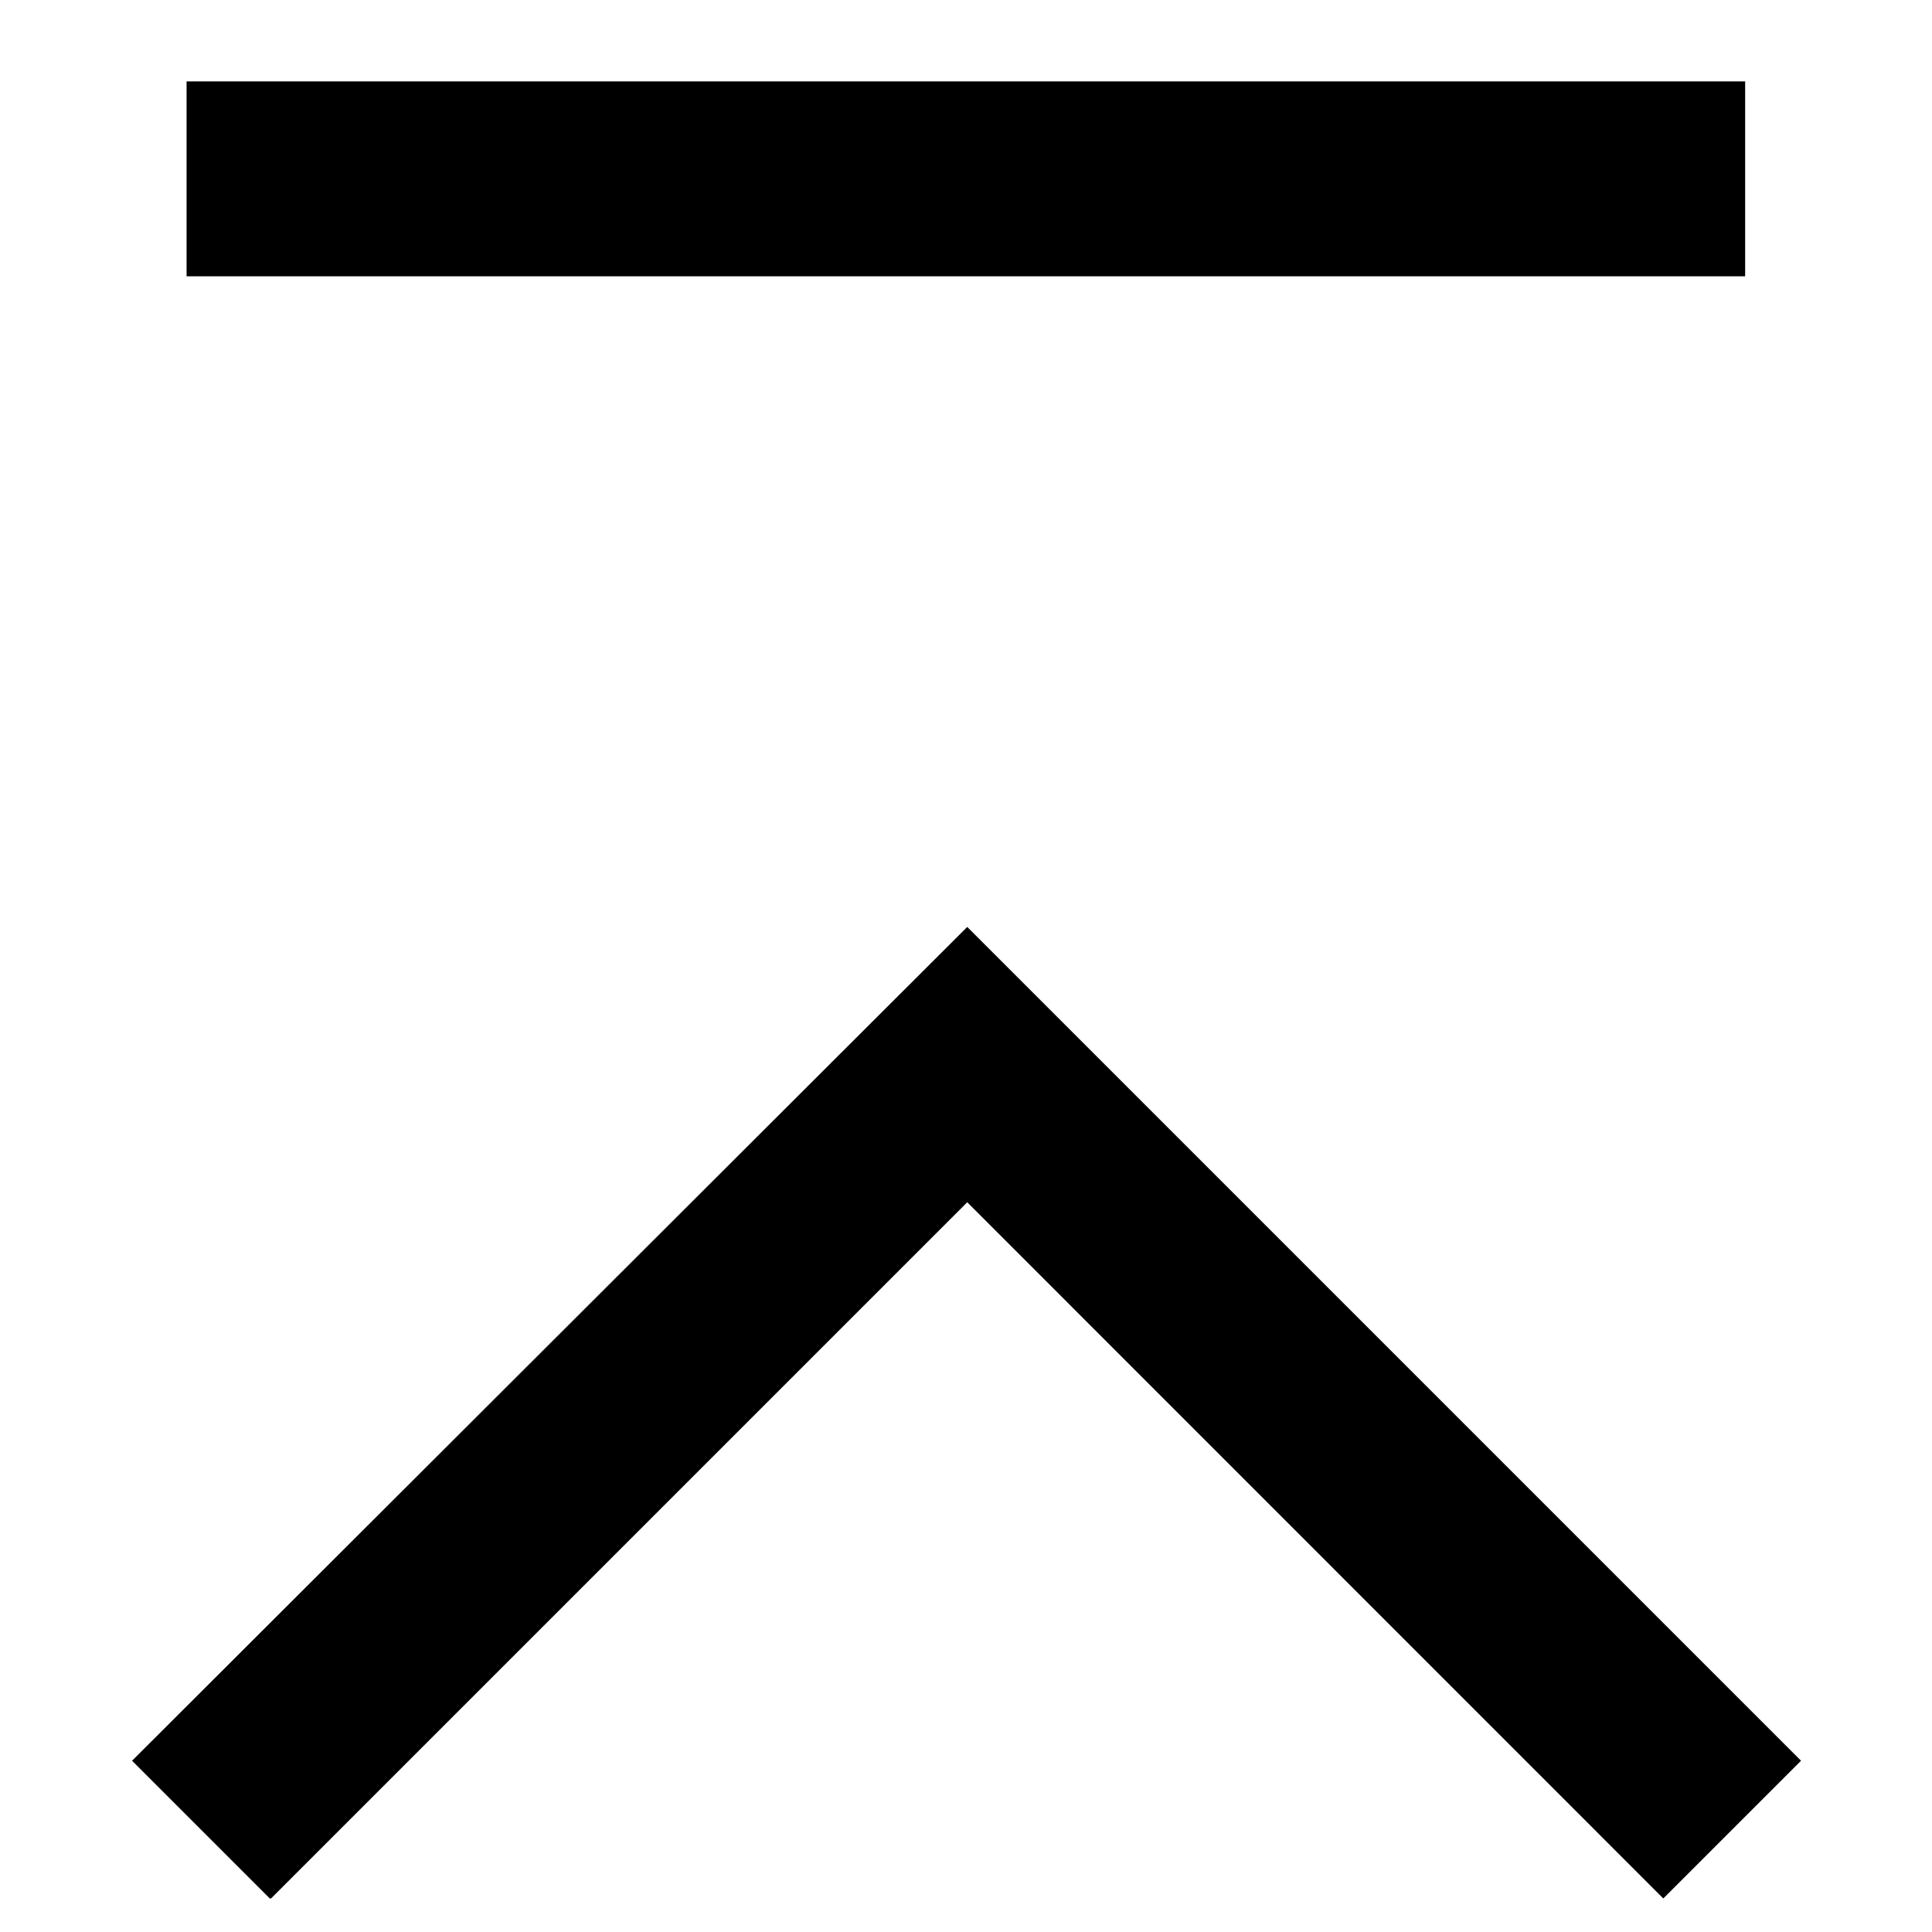
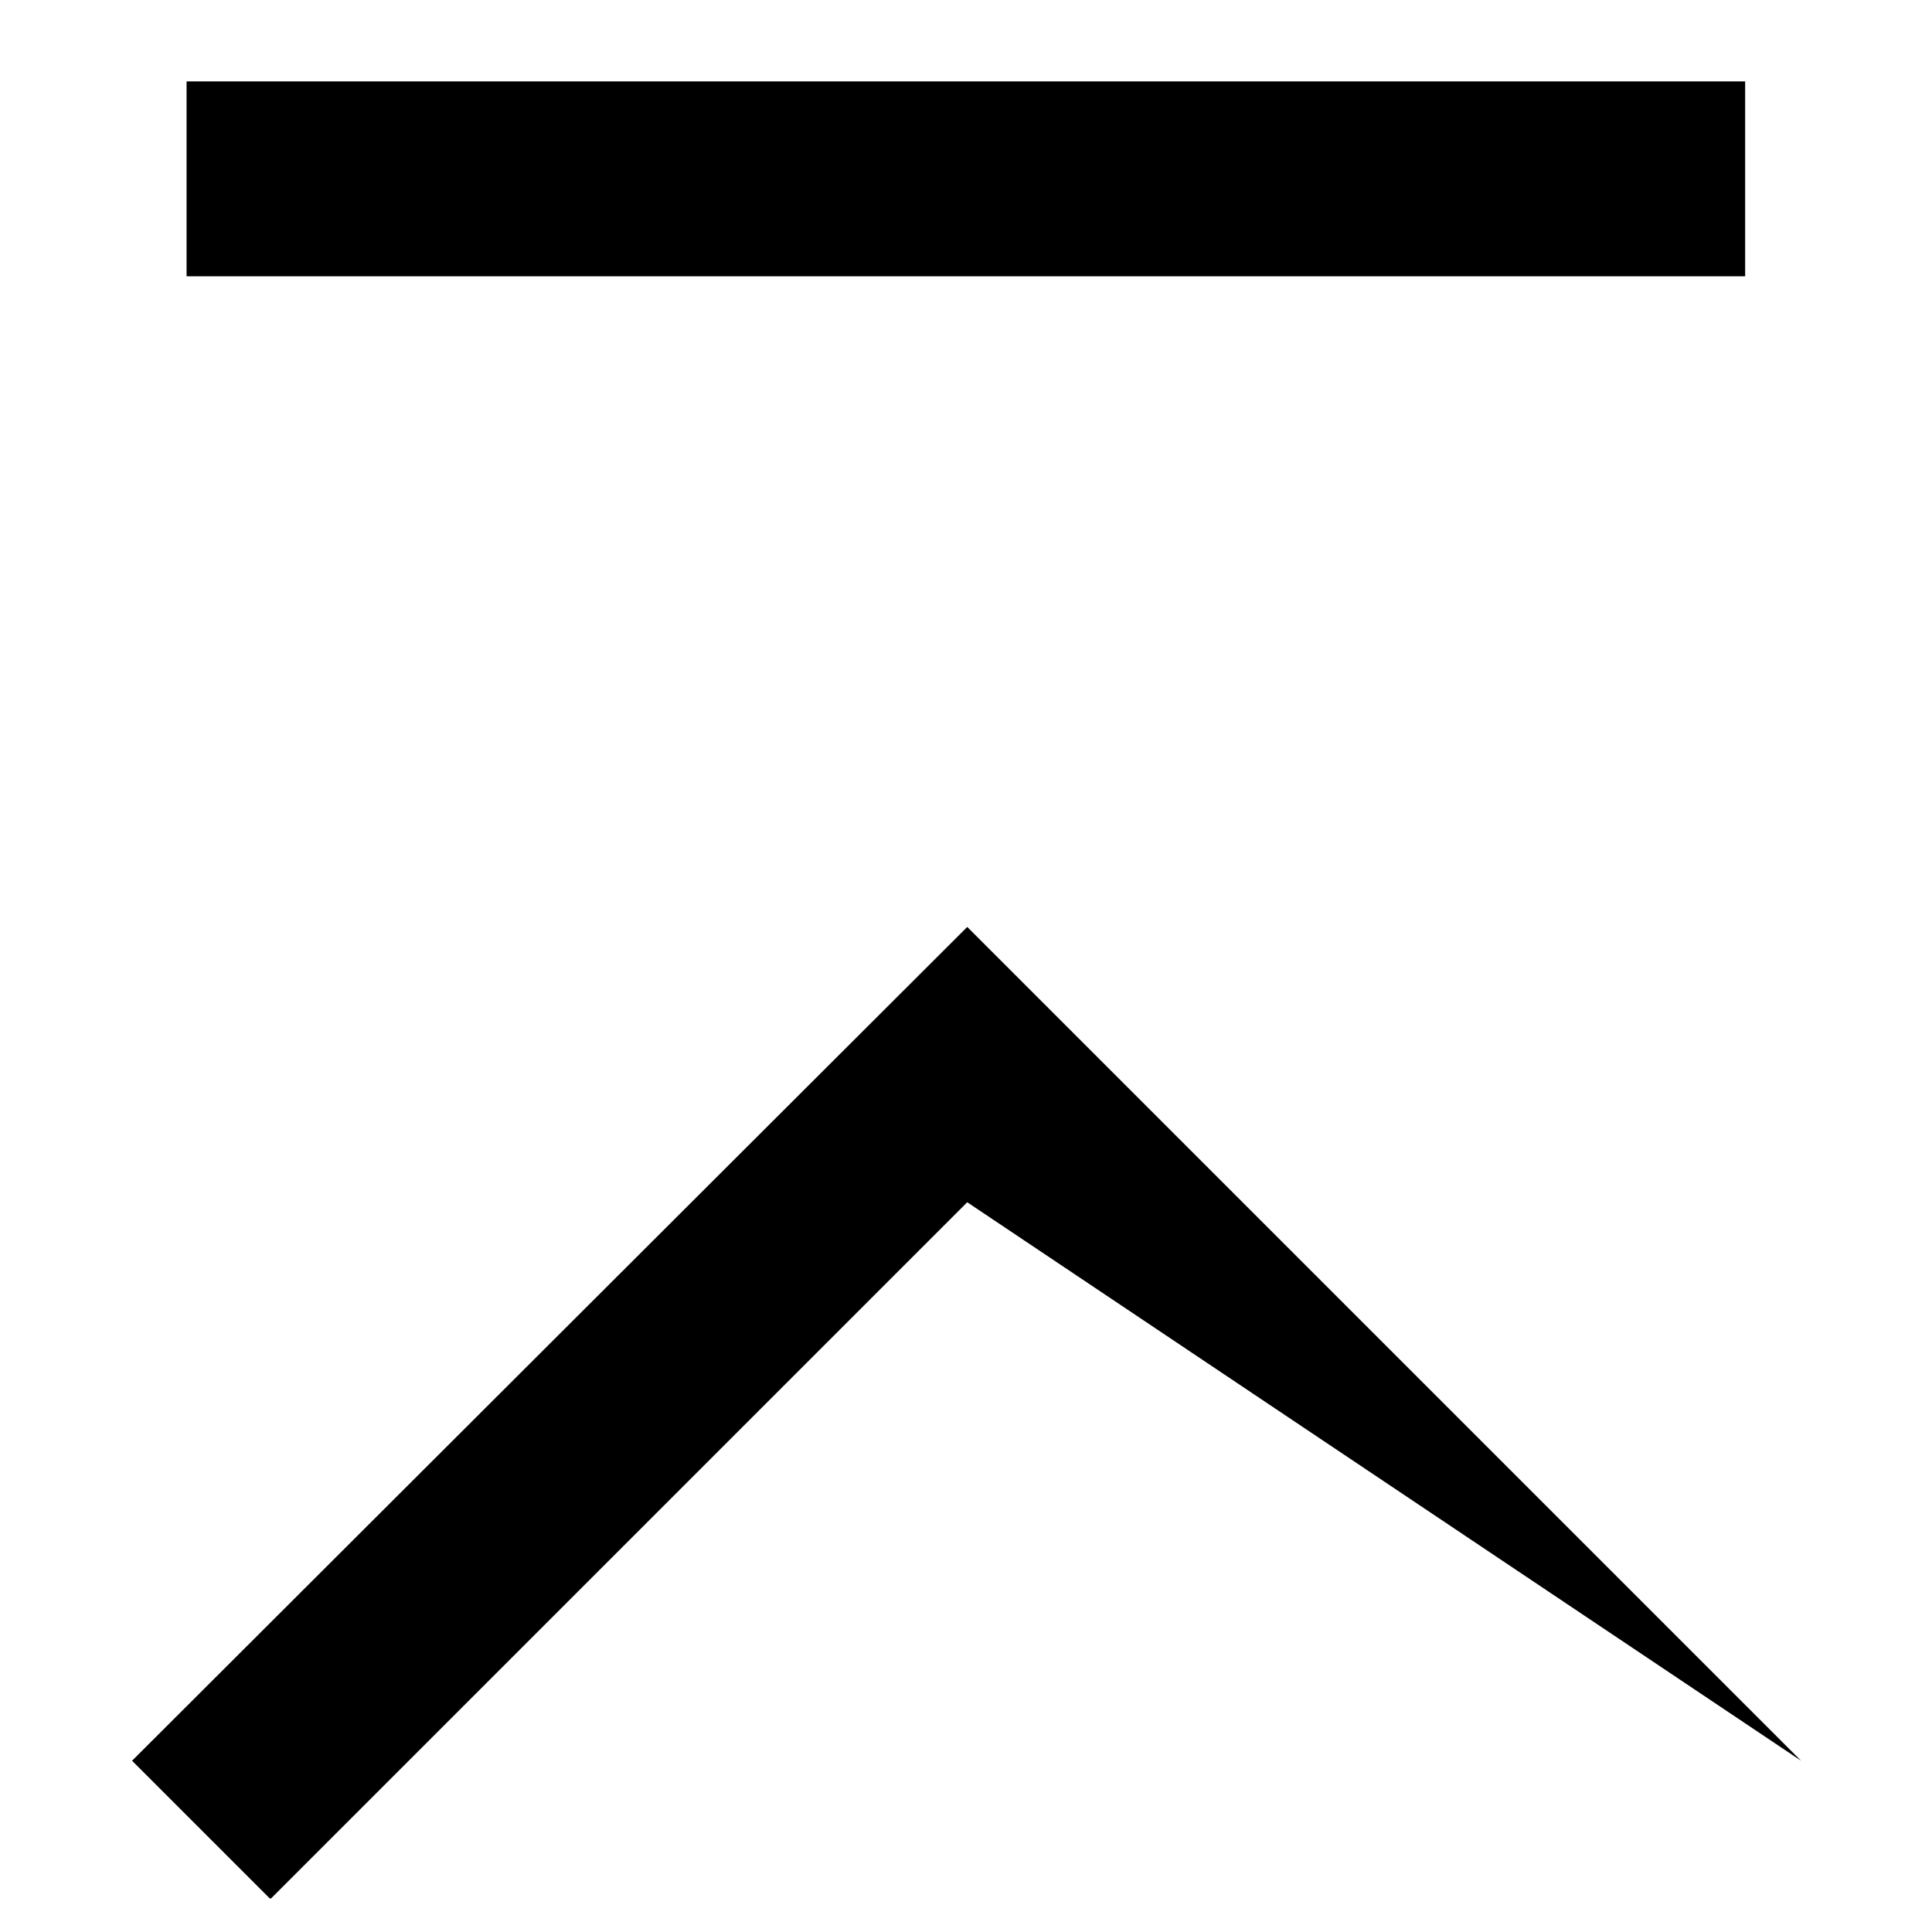
<svg xmlns="http://www.w3.org/2000/svg" viewBox="0 0 14 14" fill="none">
-   <path d="M1.955 13.757L0.957 12.759L7.009 6.717L13.051 12.759L12.053 13.757L7.009 8.712L1.964 13.757H1.955ZM1.352 0.59H12.646V2.002H1.352V0.59Z" fill="currentColor" />
+   <path d="M1.955 13.757L0.957 12.759L7.009 6.717L13.051 12.759L7.009 8.712L1.964 13.757H1.955ZM1.352 0.59H12.646V2.002H1.352V0.59Z" fill="currentColor" />
</svg>